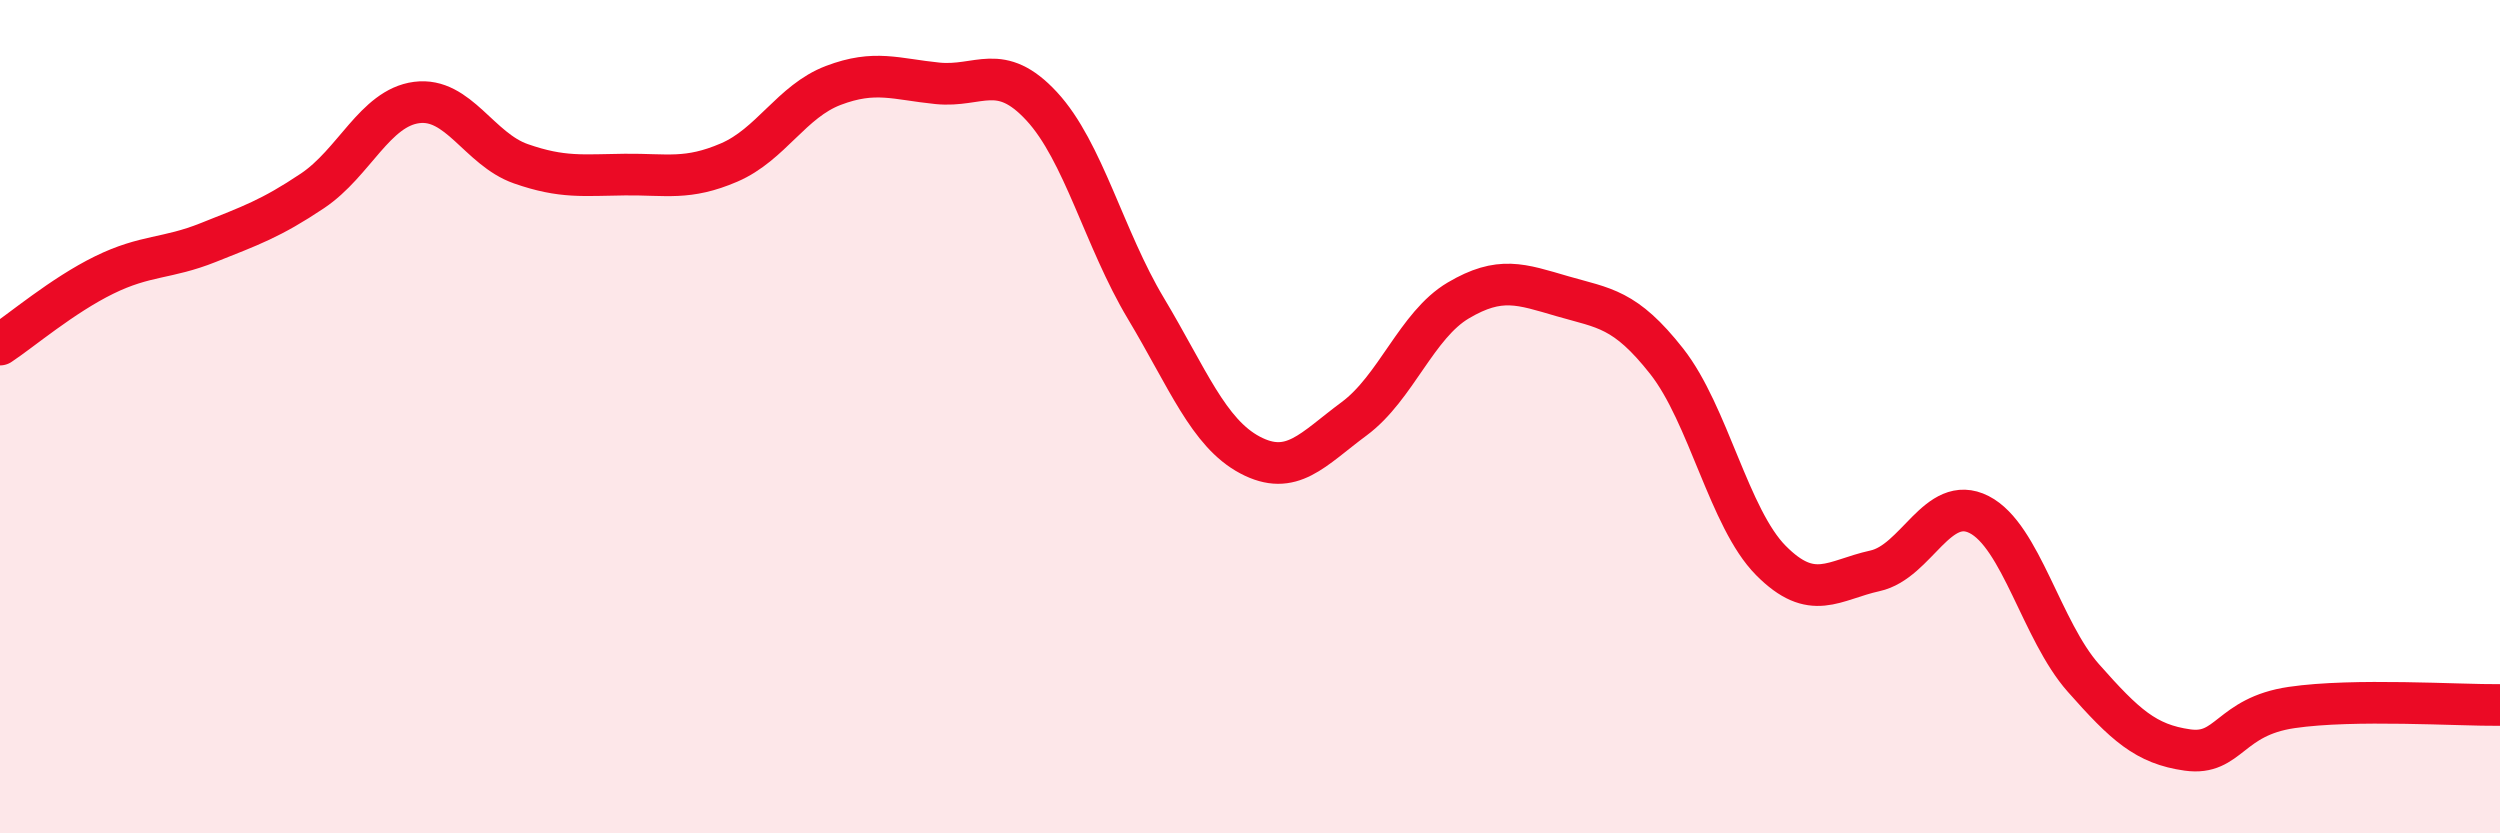
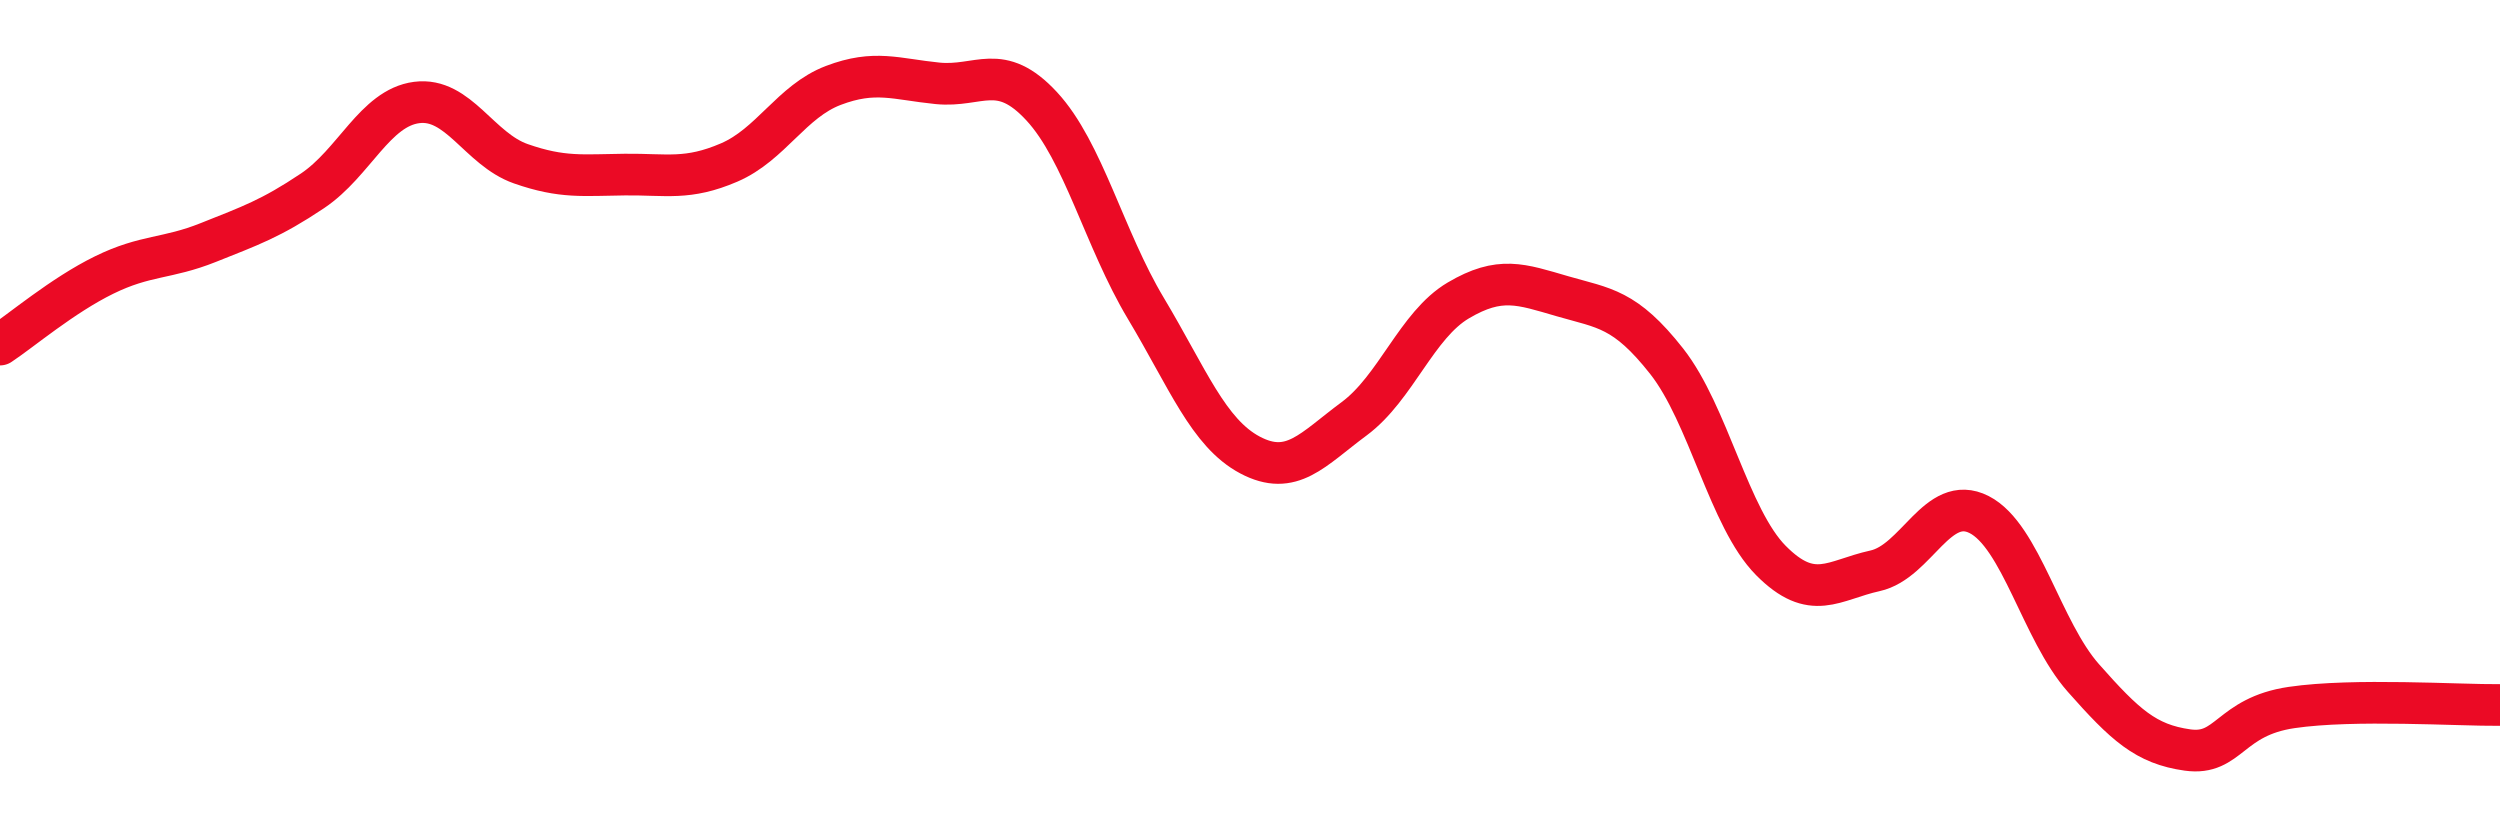
<svg xmlns="http://www.w3.org/2000/svg" width="60" height="20" viewBox="0 0 60 20">
-   <path d="M 0,8.27 C 0.5,7.94 1.5,7.09 2.5,6.6 C 3.5,6.11 4,6.22 5,5.82 C 6,5.42 6.5,5.25 7.5,4.58 C 8.5,3.91 9,2.59 10,2.46 C 11,2.33 11.5,3.58 12.5,3.93 C 13.5,4.28 14,4.2 15,4.19 C 16,4.18 16.5,4.33 17.5,3.9 C 18.5,3.47 19,2.43 20,2.05 C 21,1.67 21.5,1.9 22.5,2 C 23.5,2.1 24,1.47 25,2.55 C 26,3.63 26.5,5.73 27.5,7.4 C 28.5,9.07 29,10.39 30,10.92 C 31,11.45 31.5,10.79 32.5,10.05 C 33.5,9.31 34,7.8 35,7.21 C 36,6.62 36.5,6.82 37.5,7.11 C 38.5,7.4 39,7.4 40,8.67 C 41,9.94 41.5,12.44 42.5,13.45 C 43.5,14.46 44,13.92 45,13.7 C 46,13.48 46.5,11.84 47.5,12.35 C 48.5,12.86 49,15.14 50,16.27 C 51,17.4 51.5,17.86 52.5,18 C 53.5,18.14 53.5,17.2 55,16.98 C 56.5,16.76 59,16.93 60,16.92L60 20L0 20Z" fill="#EB0A25" opacity="0.1" stroke-linecap="round" stroke-linejoin="round" />
  <path d="M 0,8.27 C 0.5,7.94 1.5,7.09 2.5,6.6 C 3.5,6.11 4,6.22 5,5.82 C 6,5.42 6.5,5.25 7.5,4.58 C 8.5,3.91 9,2.59 10,2.46 C 11,2.33 11.5,3.58 12.5,3.93 C 13.5,4.28 14,4.2 15,4.19 C 16,4.18 16.5,4.33 17.5,3.9 C 18.5,3.47 19,2.43 20,2.05 C 21,1.67 21.5,1.9 22.5,2 C 23.5,2.1 24,1.47 25,2.55 C 26,3.63 26.5,5.73 27.5,7.4 C 28.5,9.07 29,10.39 30,10.92 C 31,11.45 31.5,10.79 32.5,10.05 C 33.5,9.31 34,7.8 35,7.21 C 36,6.62 36.5,6.82 37.5,7.11 C 38.5,7.4 39,7.4 40,8.67 C 41,9.94 41.5,12.44 42.5,13.45 C 43.5,14.46 44,13.92 45,13.7 C 46,13.48 46.5,11.84 47.5,12.35 C 48.5,12.86 49,15.14 50,16.27 C 51,17.4 51.5,17.86 52.5,18 C 53.5,18.14 53.5,17.2 55,16.98 C 56.5,16.76 59,16.93 60,16.92" stroke="#EB0A25" stroke-width="1" fill="none" stroke-linecap="round" stroke-linejoin="round" />
</svg>